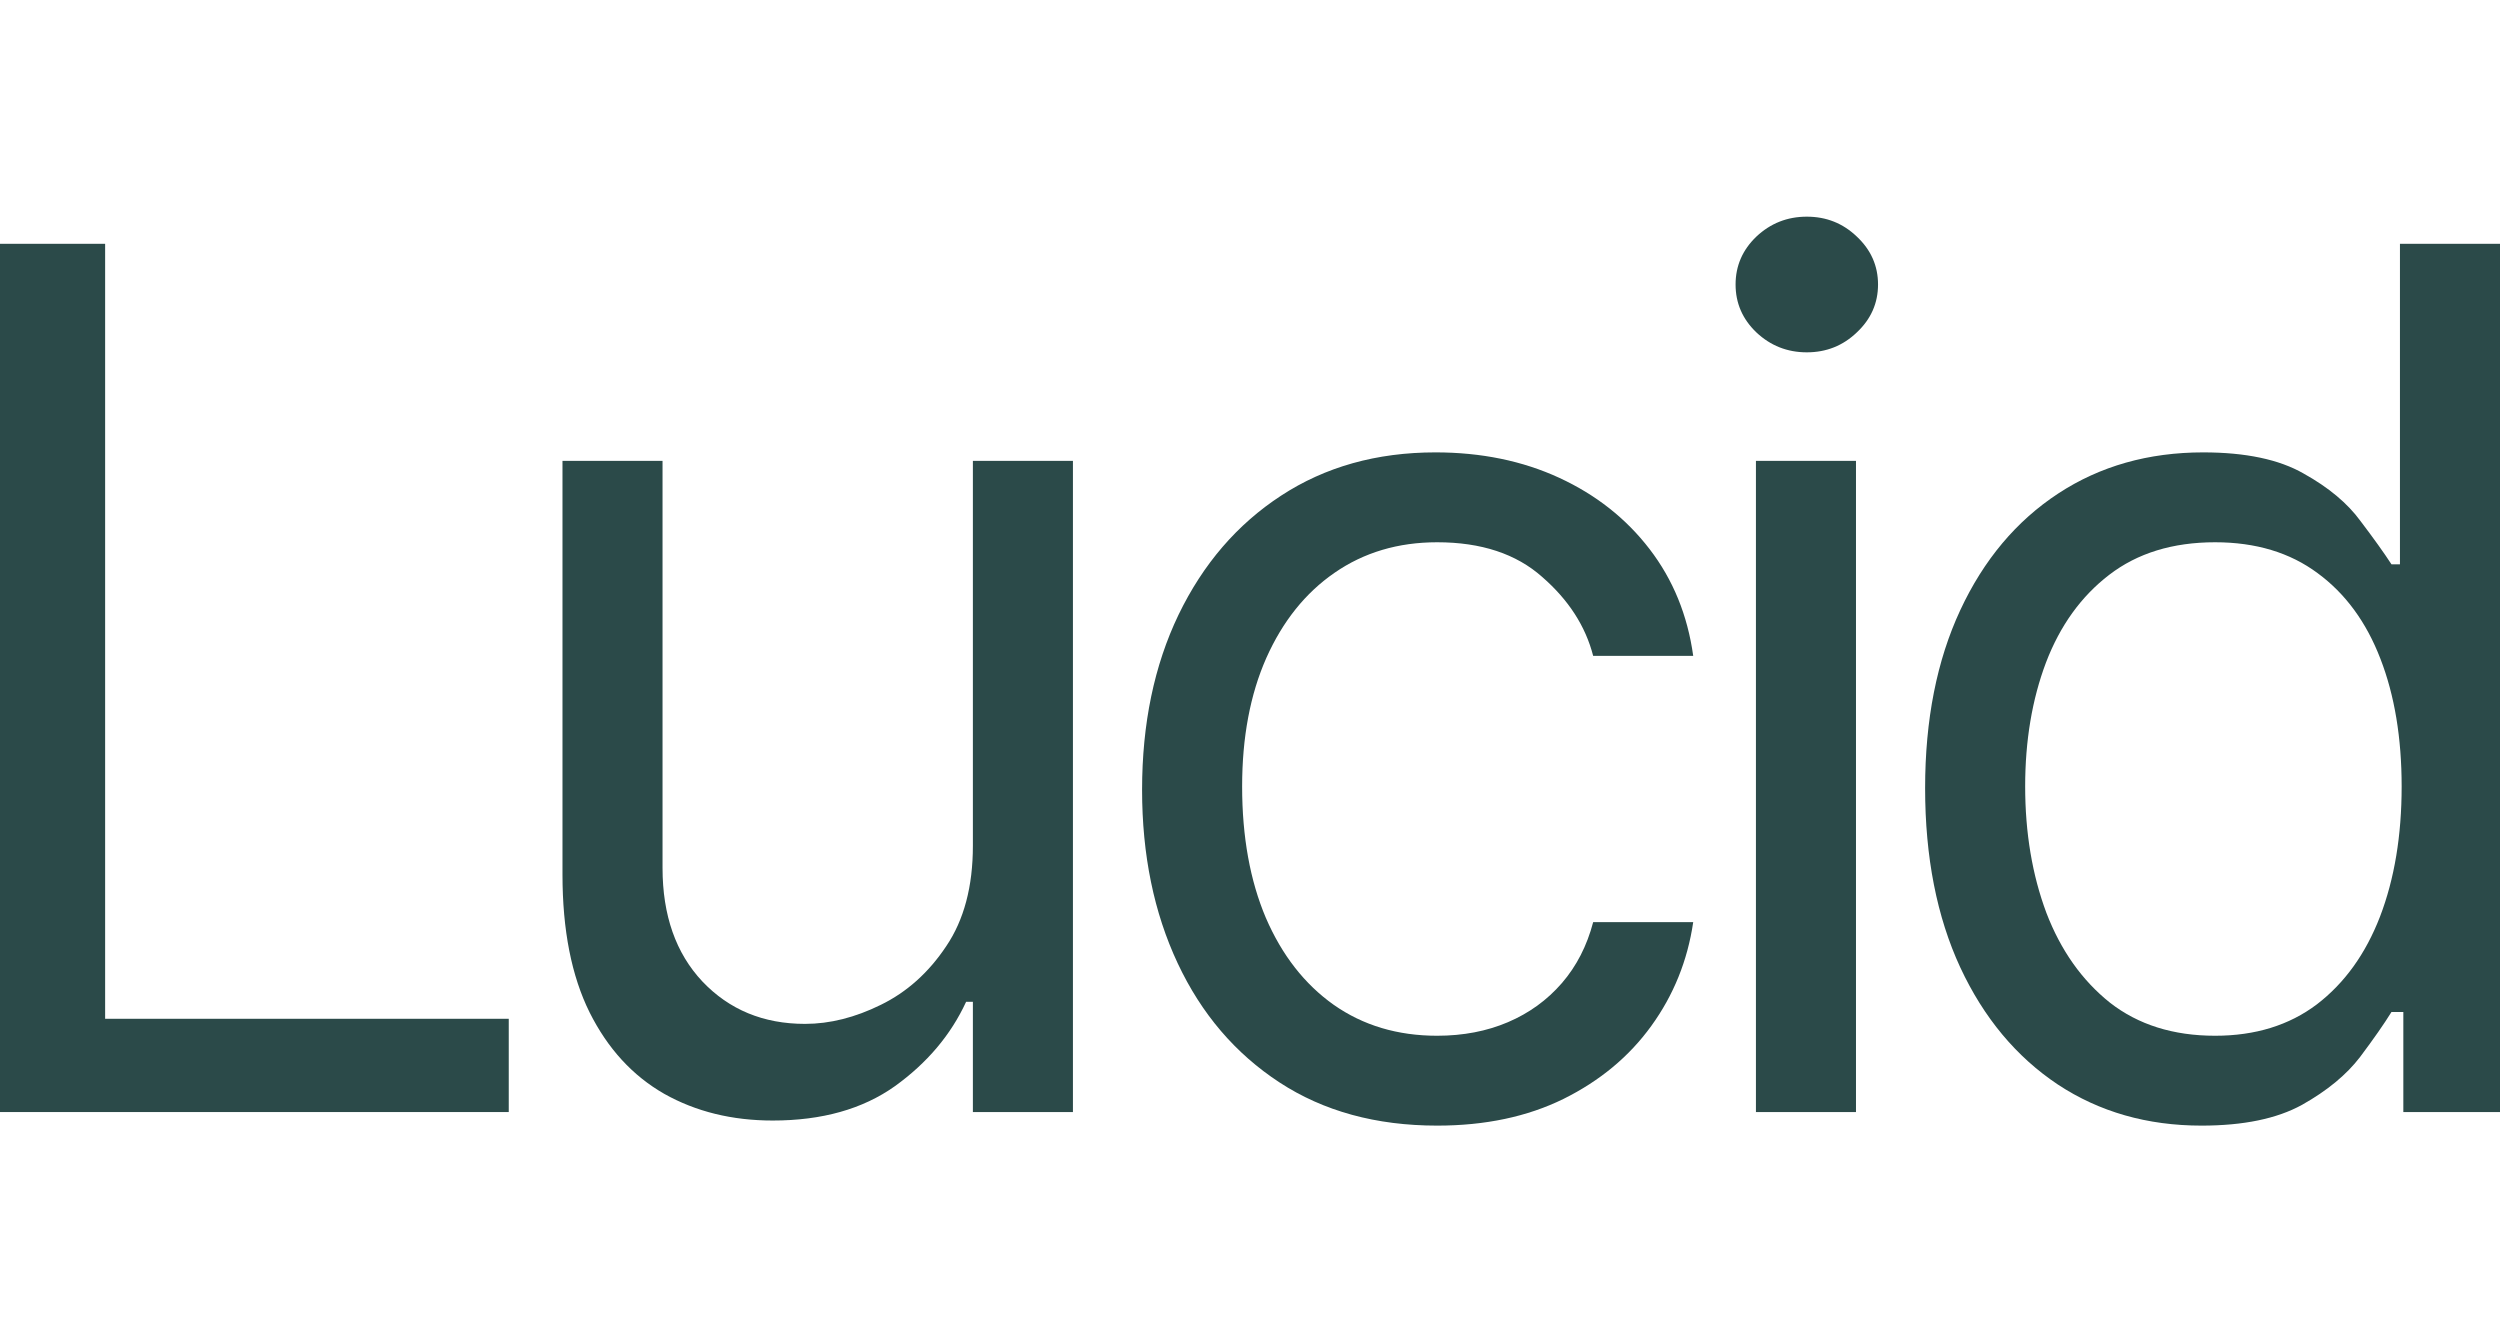
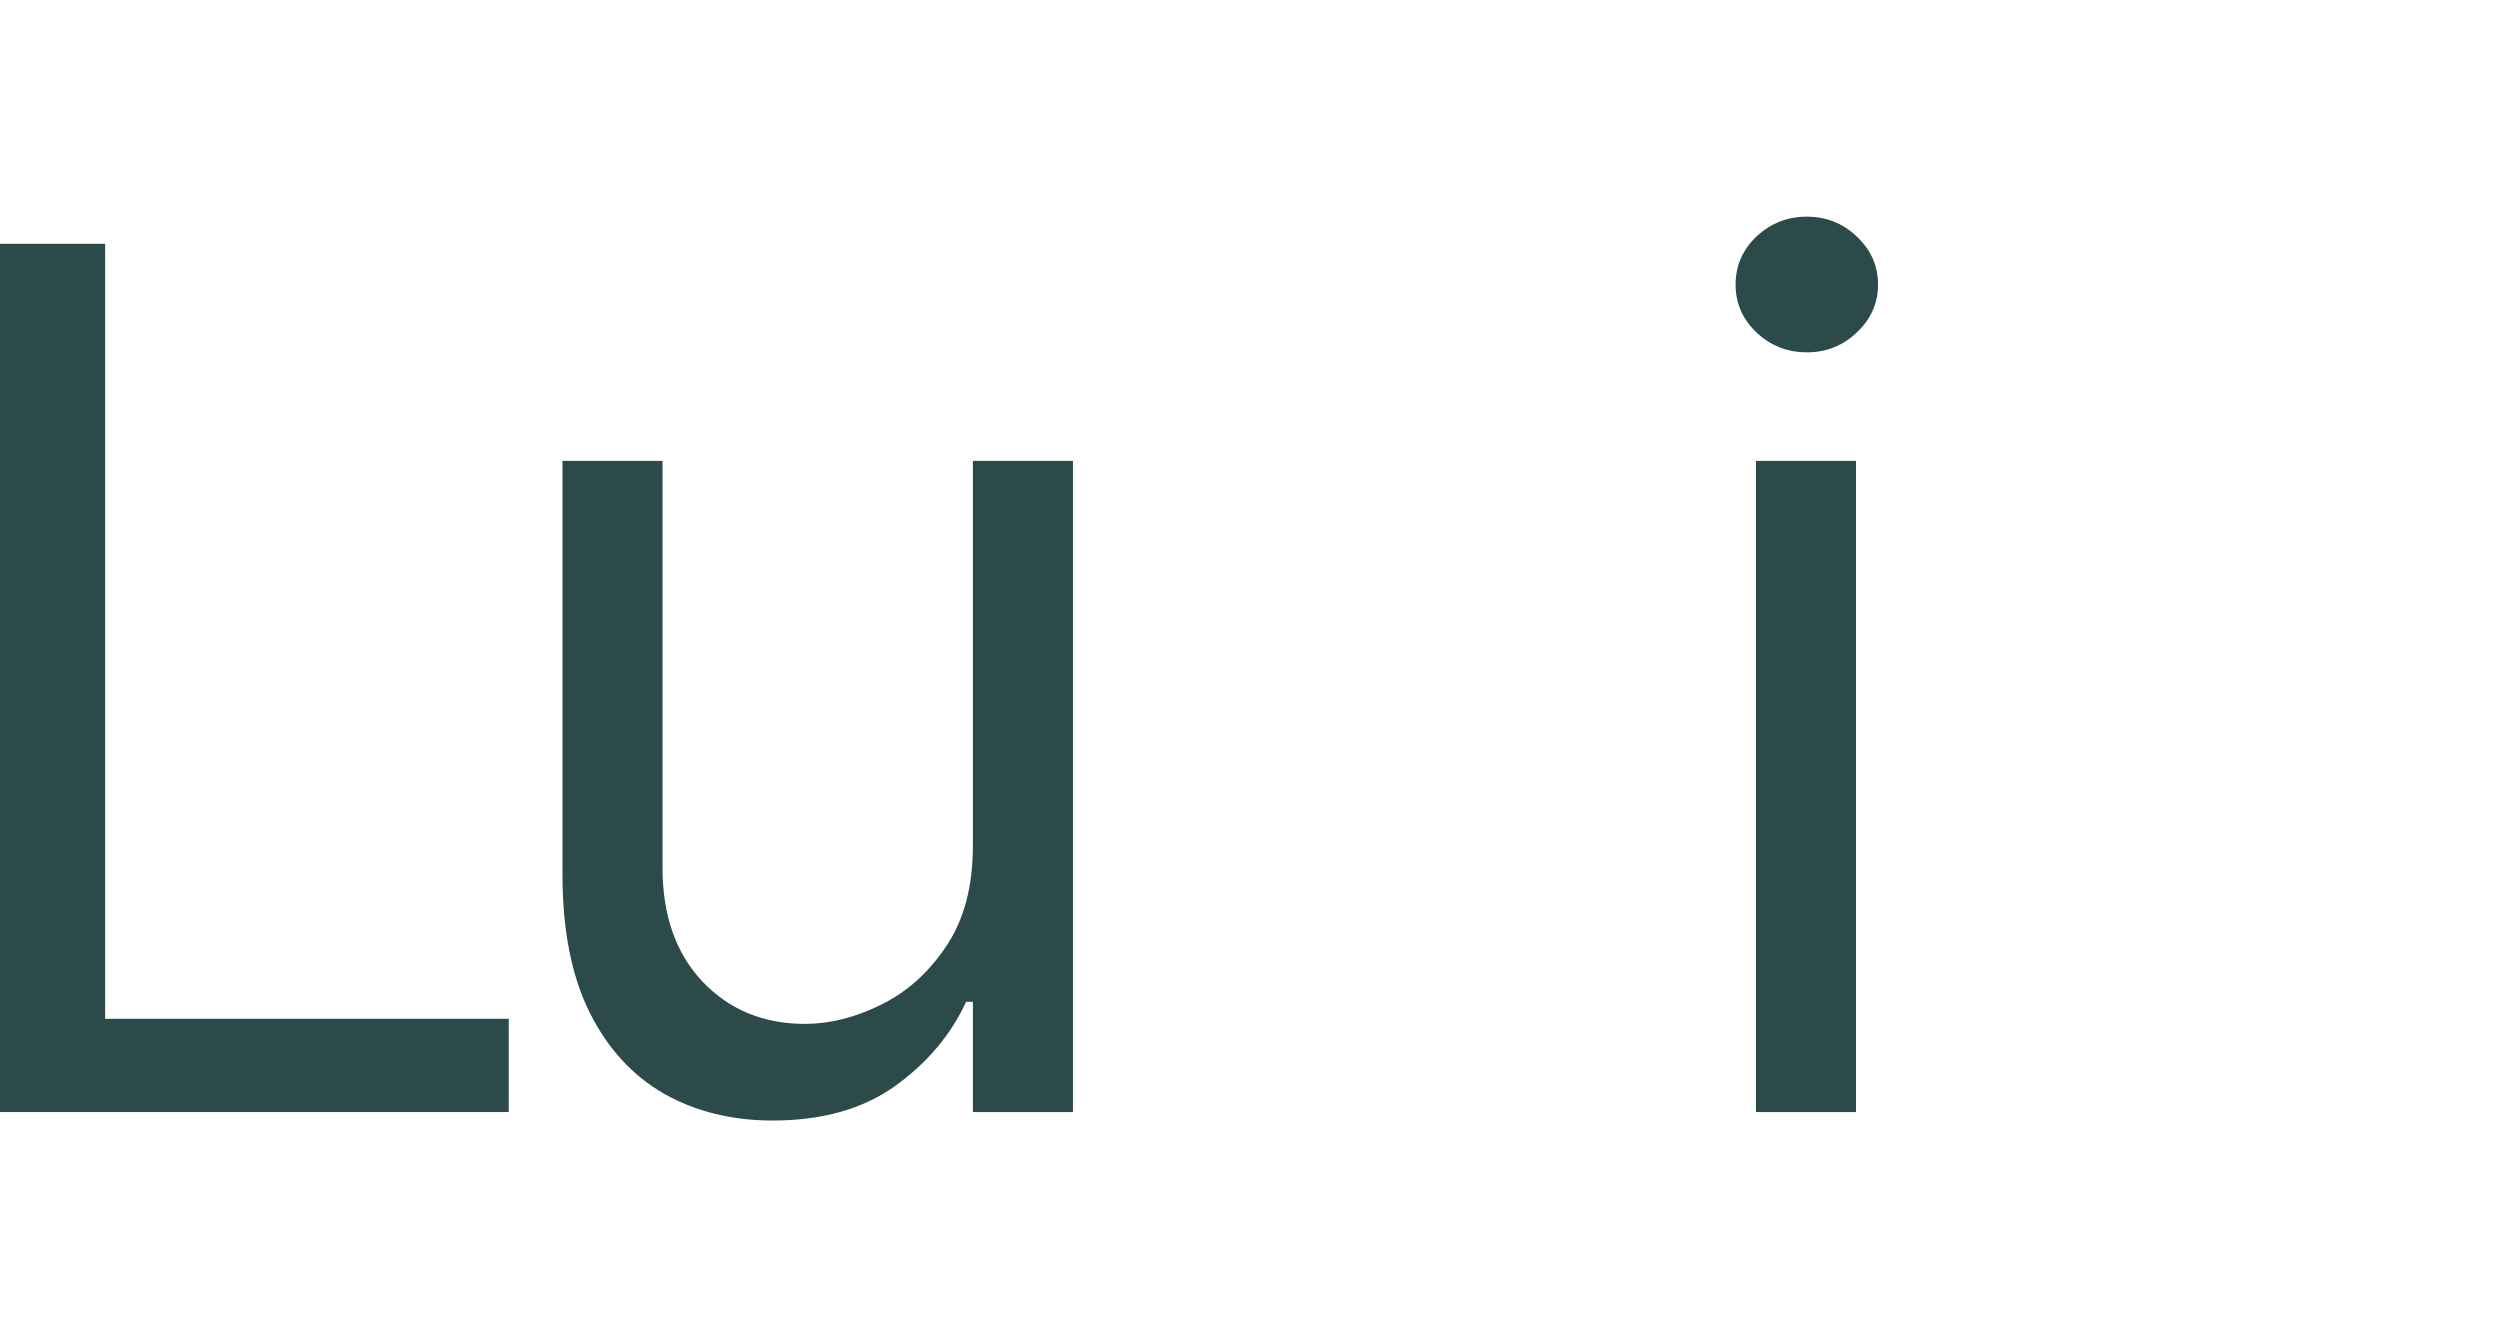
<svg xmlns="http://www.w3.org/2000/svg" fill="none" viewBox="0 0 150 80" height="80" width="150">
-   <path fill="#2B4A49" d="M132.092 67.537C128.836 67.537 125.962 66.715 123.469 65.07C120.976 63.408 119.026 61.068 117.618 58.049C116.211 55.014 115.507 51.427 115.507 47.289C115.507 43.185 116.211 39.624 117.618 36.606C119.026 33.587 120.984 31.255 123.494 29.61C126.004 27.965 128.904 27.143 132.194 27.143C134.738 27.143 136.747 27.567 138.222 28.415C139.715 29.246 140.851 30.195 141.631 31.264C142.428 32.315 143.047 33.18 143.488 33.858H143.997V14.628H150V66.723H144.2V60.72H143.488C143.047 61.432 142.42 62.331 141.606 63.417C140.792 64.485 139.63 65.443 138.121 66.291C136.611 67.122 134.602 67.537 132.092 67.537ZM132.906 62.145C135.314 62.145 137.349 61.517 139.011 60.262C140.673 58.99 141.936 57.235 142.801 54.997C143.666 52.741 144.099 50.138 144.099 47.188C144.099 44.271 143.675 41.719 142.827 39.531C141.979 37.326 140.724 35.614 139.062 34.393C137.4 33.155 135.348 32.536 132.906 32.536C130.362 32.536 128.243 33.189 126.547 34.494C124.868 35.783 123.604 37.538 122.756 39.76C121.926 41.965 121.51 44.44 121.51 47.188C121.51 49.969 121.934 52.495 122.782 54.768C123.647 57.023 124.919 58.821 126.598 60.161C128.293 61.483 130.396 62.145 132.906 62.145Z" />
  <path fill="#2B4A49" d="M105.356 66.724V27.652H111.359V66.724H105.356ZM108.409 21.14C107.239 21.14 106.23 20.741 105.382 19.944C104.551 19.147 104.135 18.189 104.135 17.07C104.135 15.951 104.551 14.993 105.382 14.196C106.23 13.399 107.239 13 108.409 13C109.579 13 110.579 13.399 111.41 14.196C112.258 14.993 112.682 15.951 112.682 17.07C112.682 18.189 112.258 19.147 111.41 19.944C110.579 20.741 109.579 21.14 108.409 21.14Z" />
-   <path fill="#2B4A49" d="M86.229 67.537C82.566 67.537 79.412 66.673 76.766 64.943C74.121 63.213 72.086 60.831 70.661 57.795C69.237 54.76 68.525 51.292 68.525 47.391C68.525 43.423 69.254 39.921 70.712 36.886C72.188 33.833 74.24 31.451 76.868 29.738C79.514 28.008 82.6 27.143 86.127 27.143C88.875 27.143 91.35 27.652 93.555 28.669C95.76 29.687 97.566 31.111 98.973 32.943C100.381 34.774 101.254 36.911 101.593 39.353H95.59C95.132 37.572 94.115 35.995 92.538 34.622C90.977 33.231 88.875 32.536 86.229 32.536C83.889 32.536 81.837 33.146 80.073 34.367C78.327 35.571 76.961 37.276 75.978 39.48C75.011 41.668 74.528 44.237 74.528 47.188C74.528 50.206 75.003 52.835 75.952 55.073C76.919 57.312 78.276 59.05 80.022 60.288C81.786 61.526 83.855 62.145 86.229 62.145C87.789 62.145 89.205 61.873 90.477 61.331C91.749 60.788 92.826 60.008 93.708 58.991C94.59 57.973 95.217 56.752 95.59 55.328H101.593C101.254 57.634 100.415 59.711 99.075 61.56C97.752 63.391 95.997 64.85 93.809 65.935C91.639 67.003 89.112 67.537 86.229 67.537Z" />
  <path fill="#2B4A49" d="M58.373 50.749V27.652H64.376V66.724H58.373V60.11H57.966C57.05 62.094 55.626 63.781 53.692 65.172C51.759 66.546 49.317 67.232 46.366 67.232C43.924 67.232 41.754 66.698 39.854 65.63C37.955 64.544 36.463 62.916 35.377 60.746C34.292 58.558 33.749 55.803 33.749 52.479V27.652H39.752V52.072C39.752 54.921 40.55 57.193 42.144 58.889C43.755 60.585 45.807 61.433 48.3 61.433C49.792 61.433 51.31 61.051 52.853 60.288C54.413 59.525 55.719 58.355 56.77 56.778C57.839 55.2 58.373 53.191 58.373 50.749Z" />
  <path fill="#2B4A49" d="M0 66.723V14.628H6.308V61.127H30.525V66.723H0Z" />
</svg>